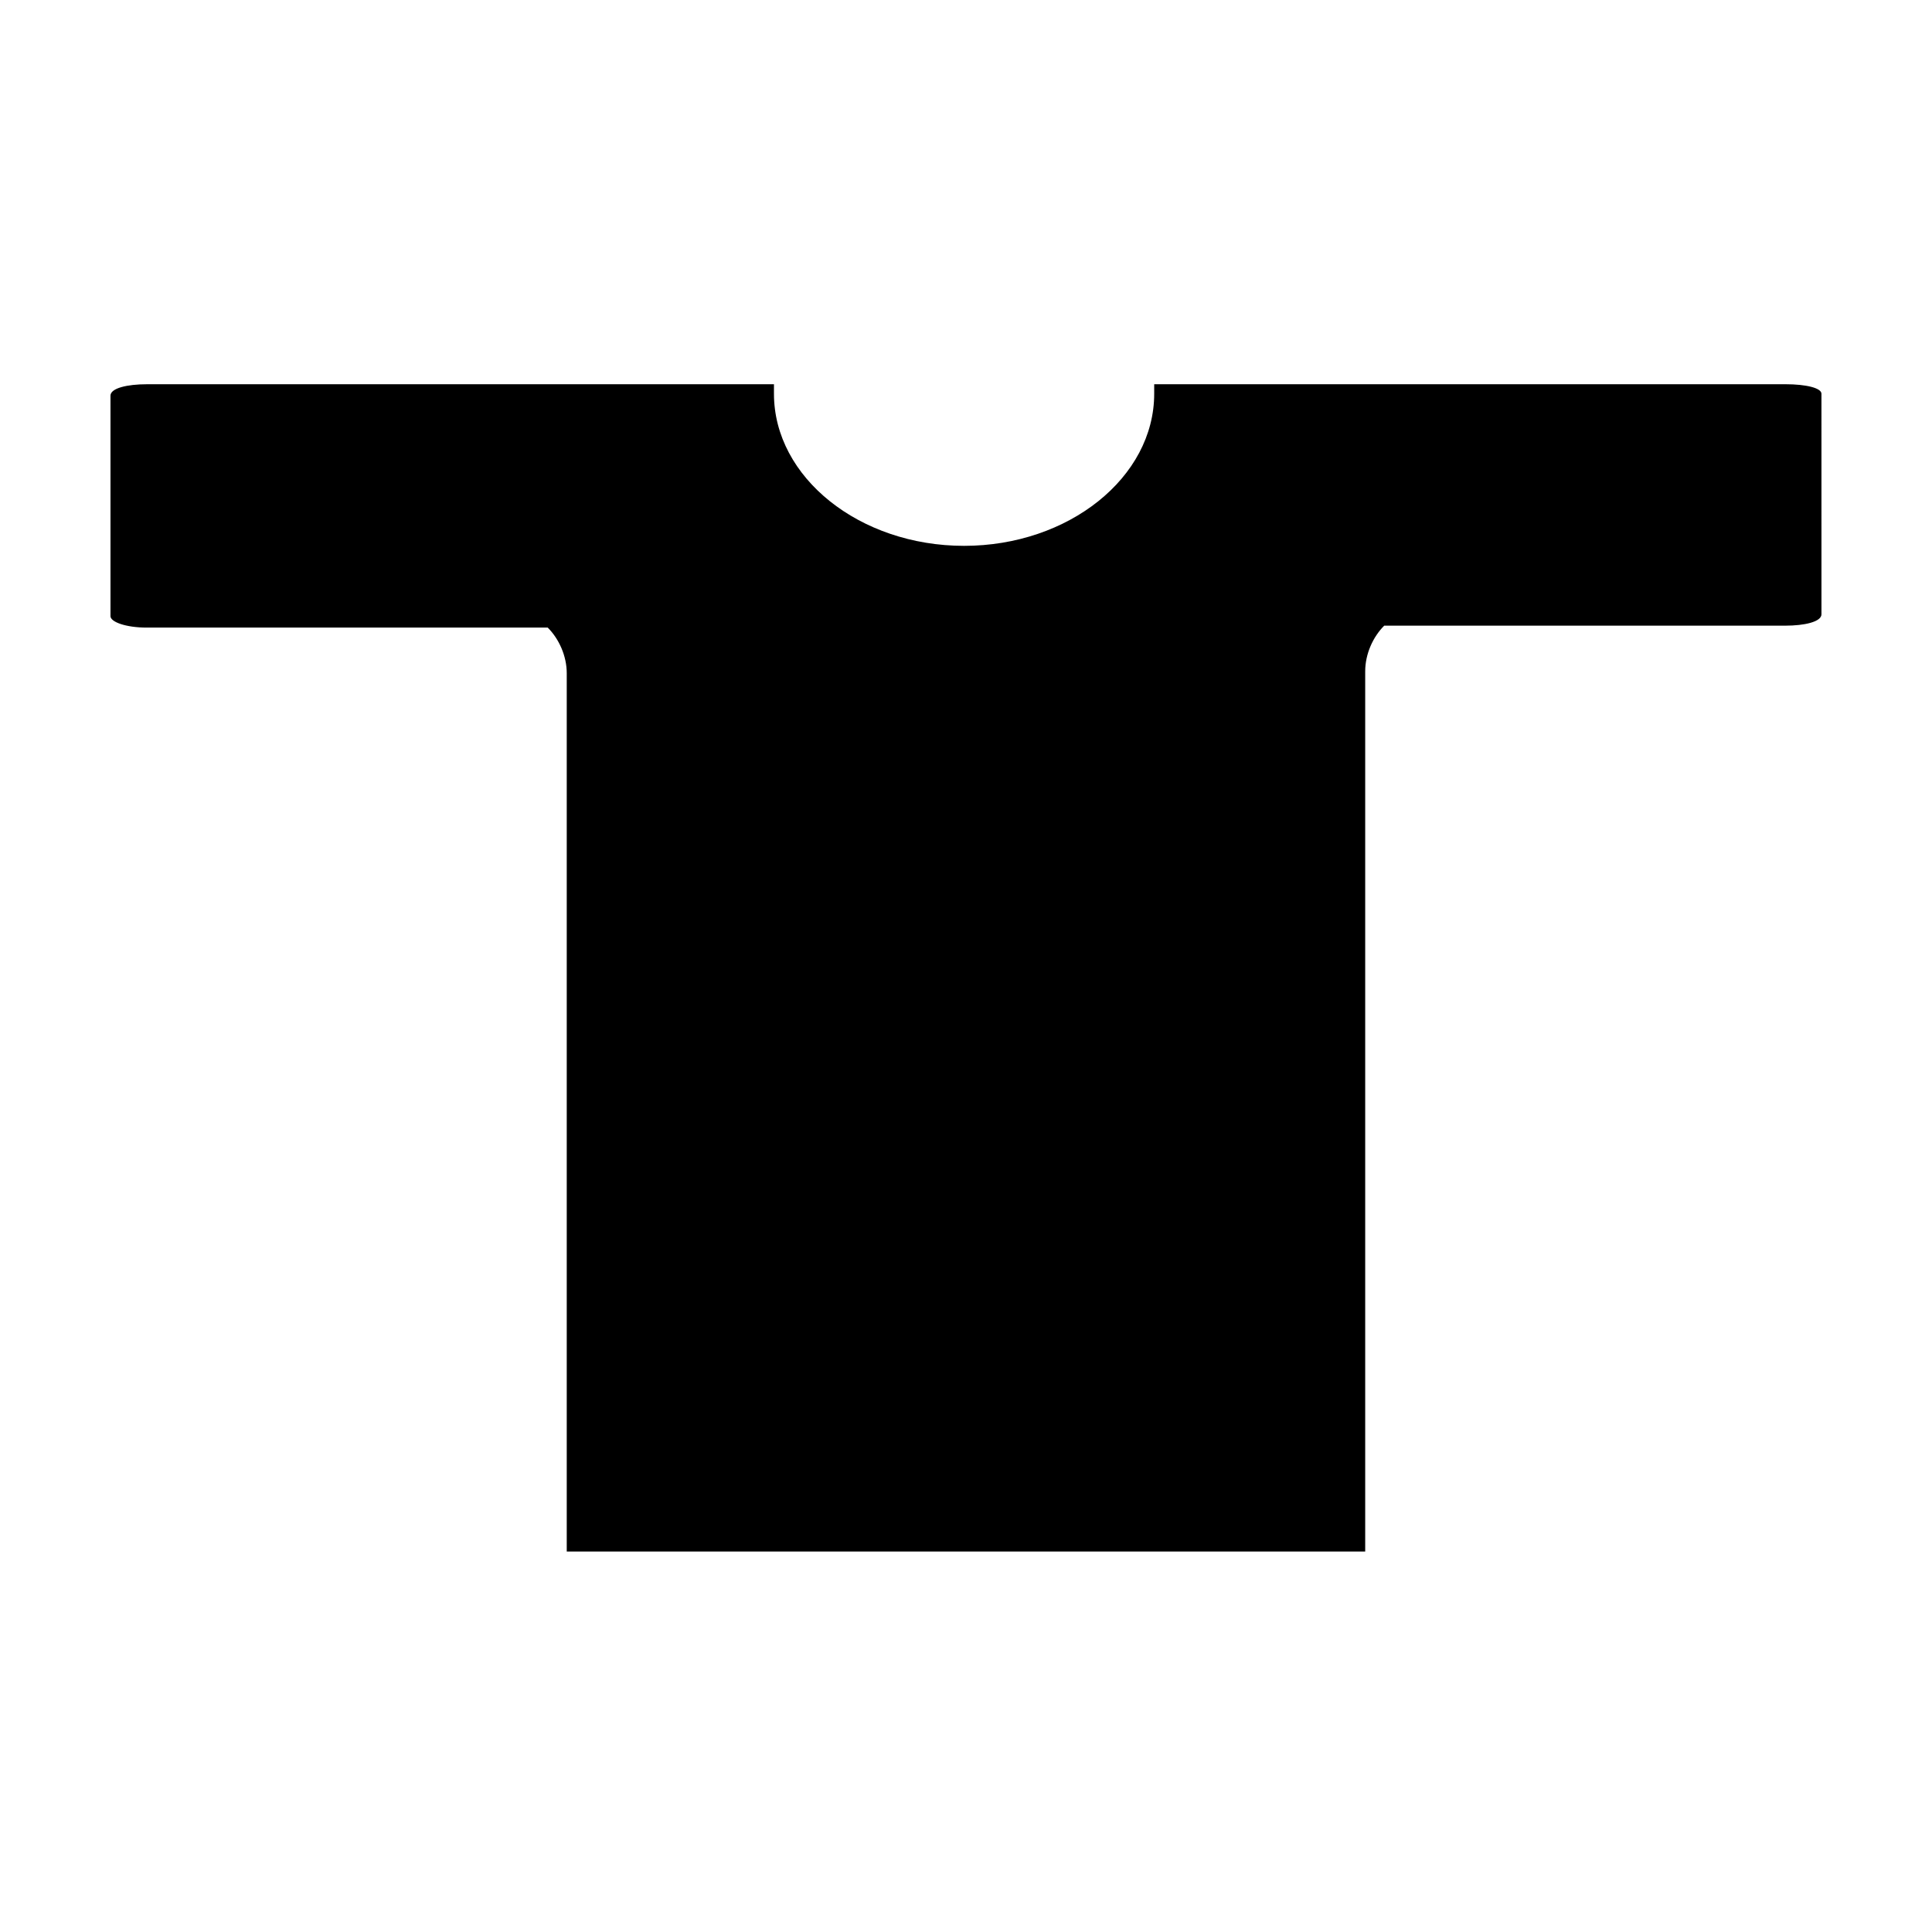
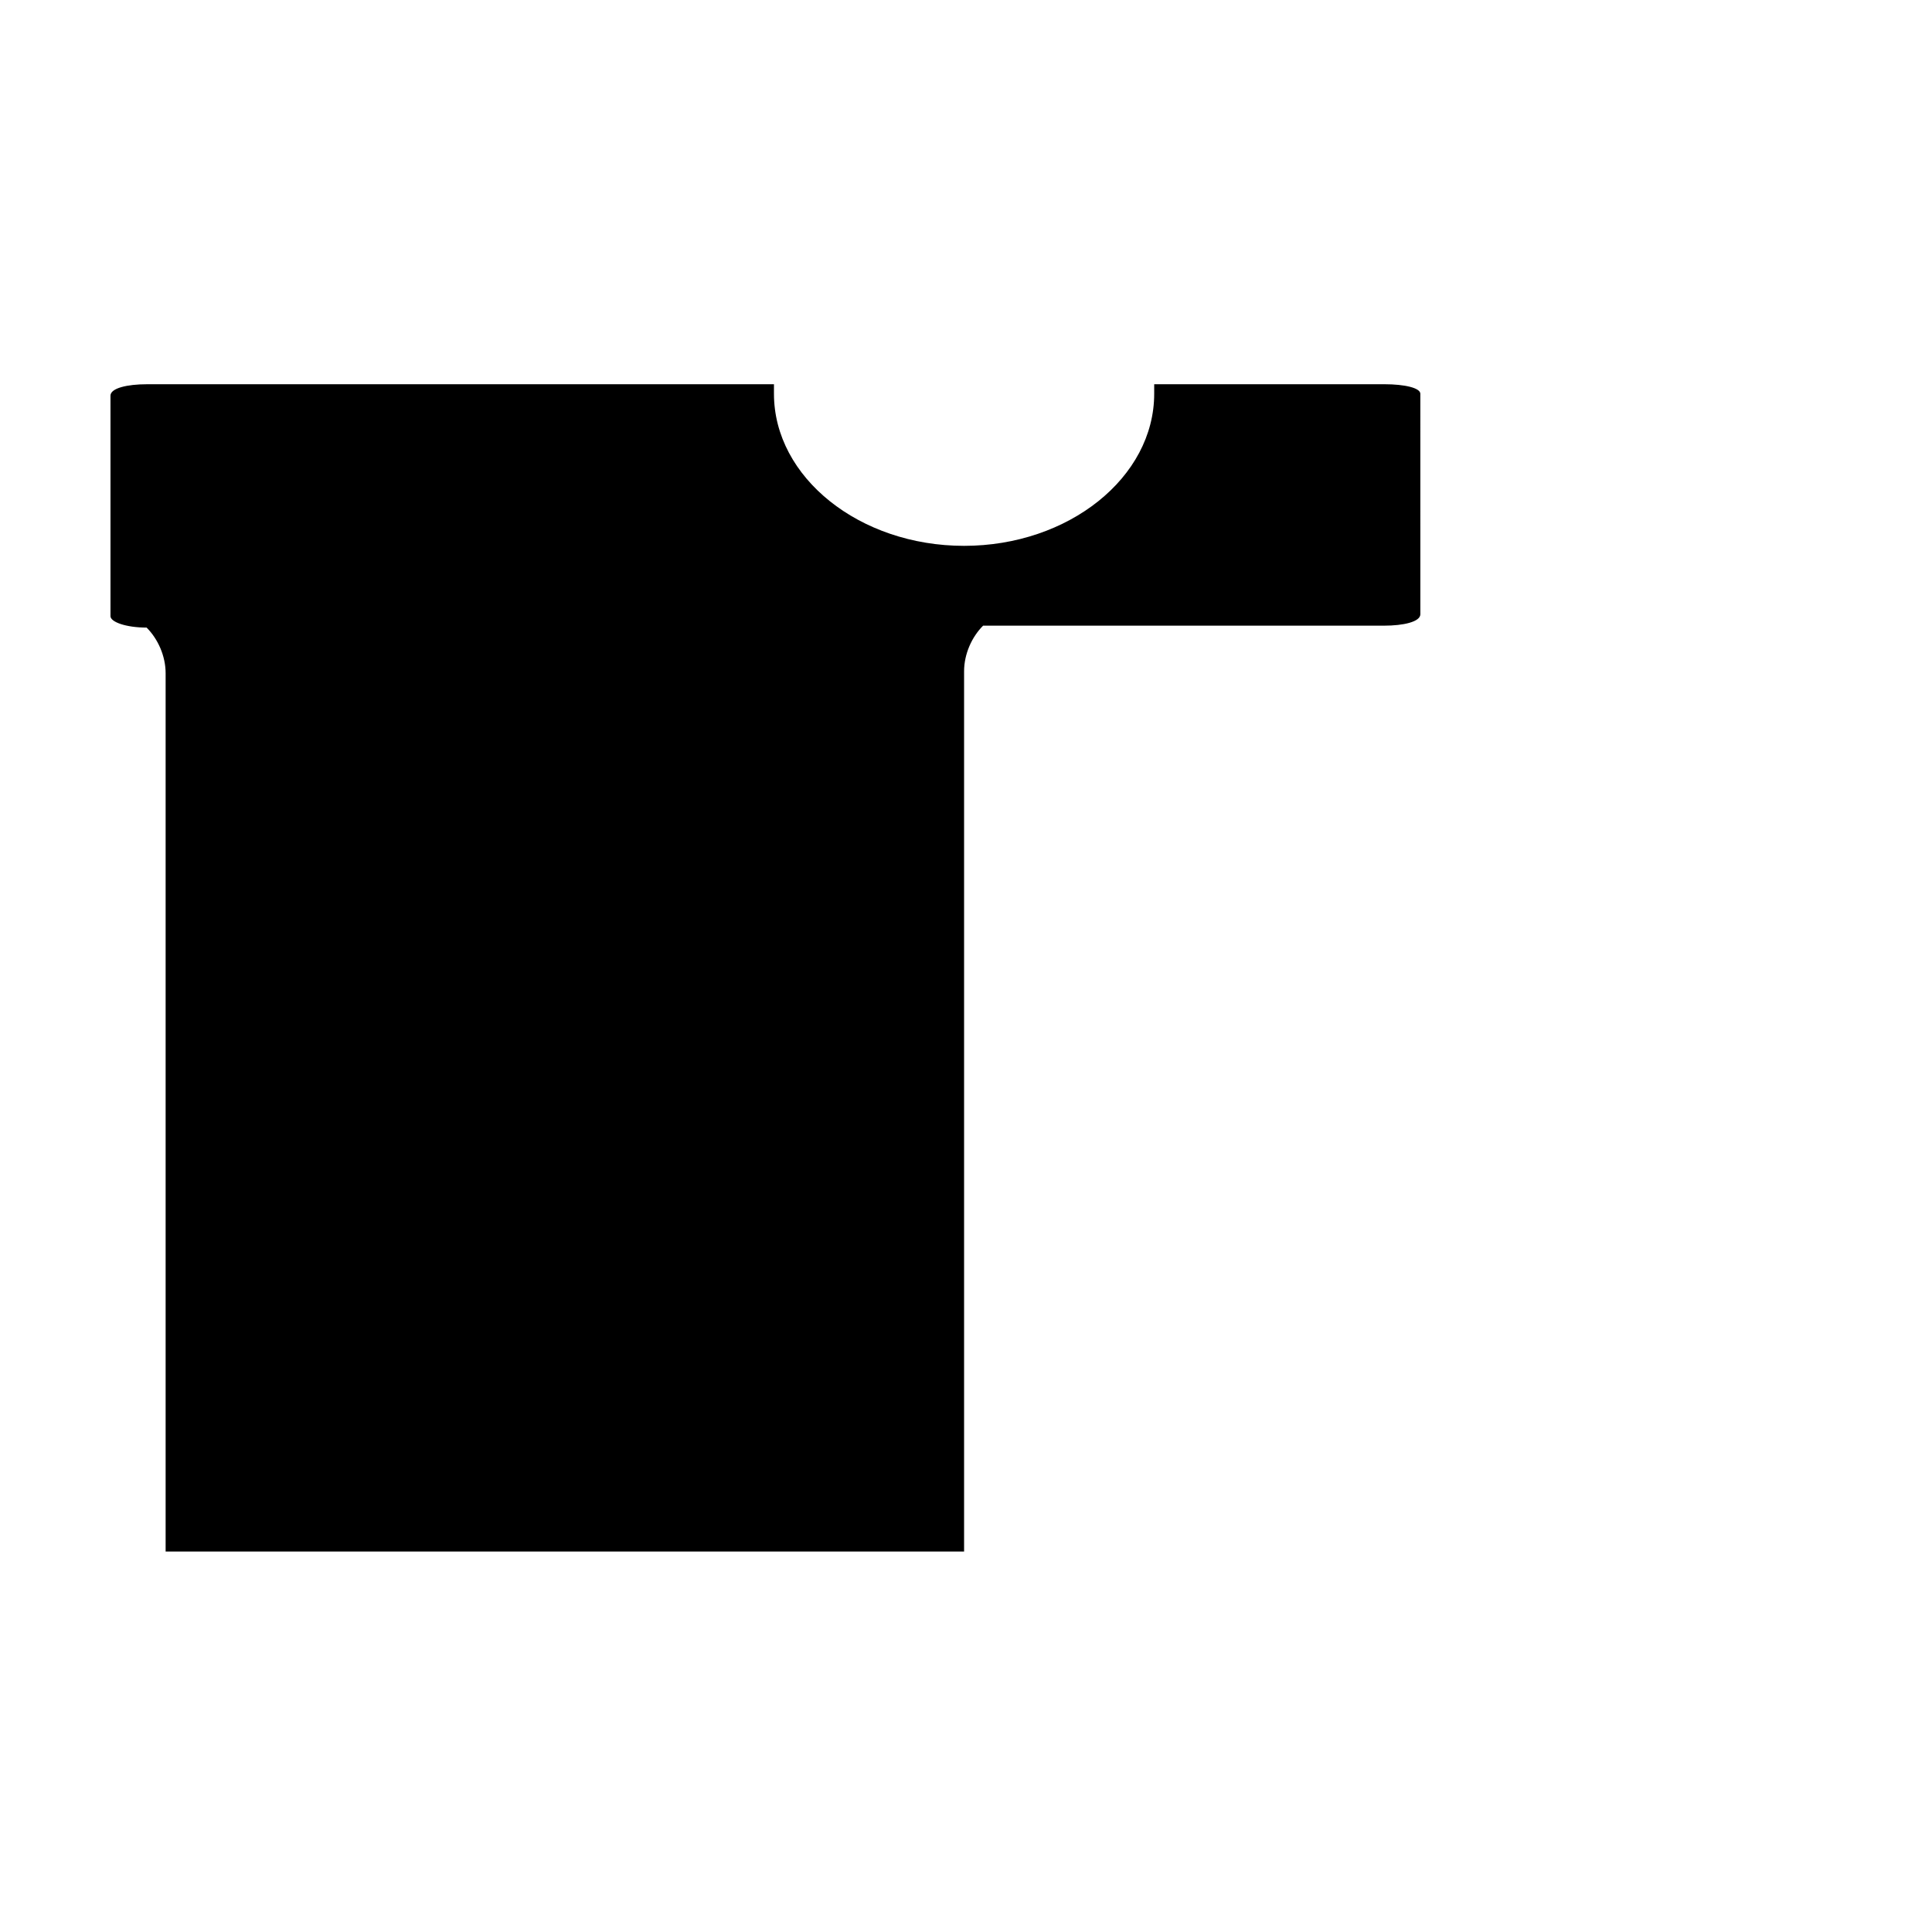
<svg xmlns="http://www.w3.org/2000/svg" fill="#000000" width="800px" height="800px" version="1.1" viewBox="144 144 512 512">
-   <path d="m617.14 245.83h-101.77-1.512-63.984v2.519c0 22.168-22.672 40.305-50.383 40.305-27.711 0-50.383-18.137-50.383-40.305v-2.519h-62.973-1.512-101.77c-5.039 0-9.574 1.008-9.574 3.023v58.441c0 1.512 4.031 3.023 9.574 3.023h106.3c3.023 3.023 5.039 7.559 5.039 12.09v232.76h211.6v-233.27c0-4.535 2.016-9.07 5.039-12.09h106.3c5.039 0 9.574-1.008 9.574-3.023l-0.004-58.441c0-1.512-4.027-2.519-9.57-2.519z" />
+   <path d="m617.14 245.83h-101.77-1.512-63.984v2.519c0 22.168-22.672 40.305-50.383 40.305-27.711 0-50.383-18.137-50.383-40.305v-2.519h-62.973-1.512-101.77c-5.039 0-9.574 1.008-9.574 3.023v58.441c0 1.512 4.031 3.023 9.574 3.023c3.023 3.023 5.039 7.559 5.039 12.09v232.76h211.6v-233.27c0-4.535 2.016-9.07 5.039-12.09h106.3c5.039 0 9.574-1.008 9.574-3.023l-0.004-58.441c0-1.512-4.027-2.519-9.57-2.519z" />
</svg>